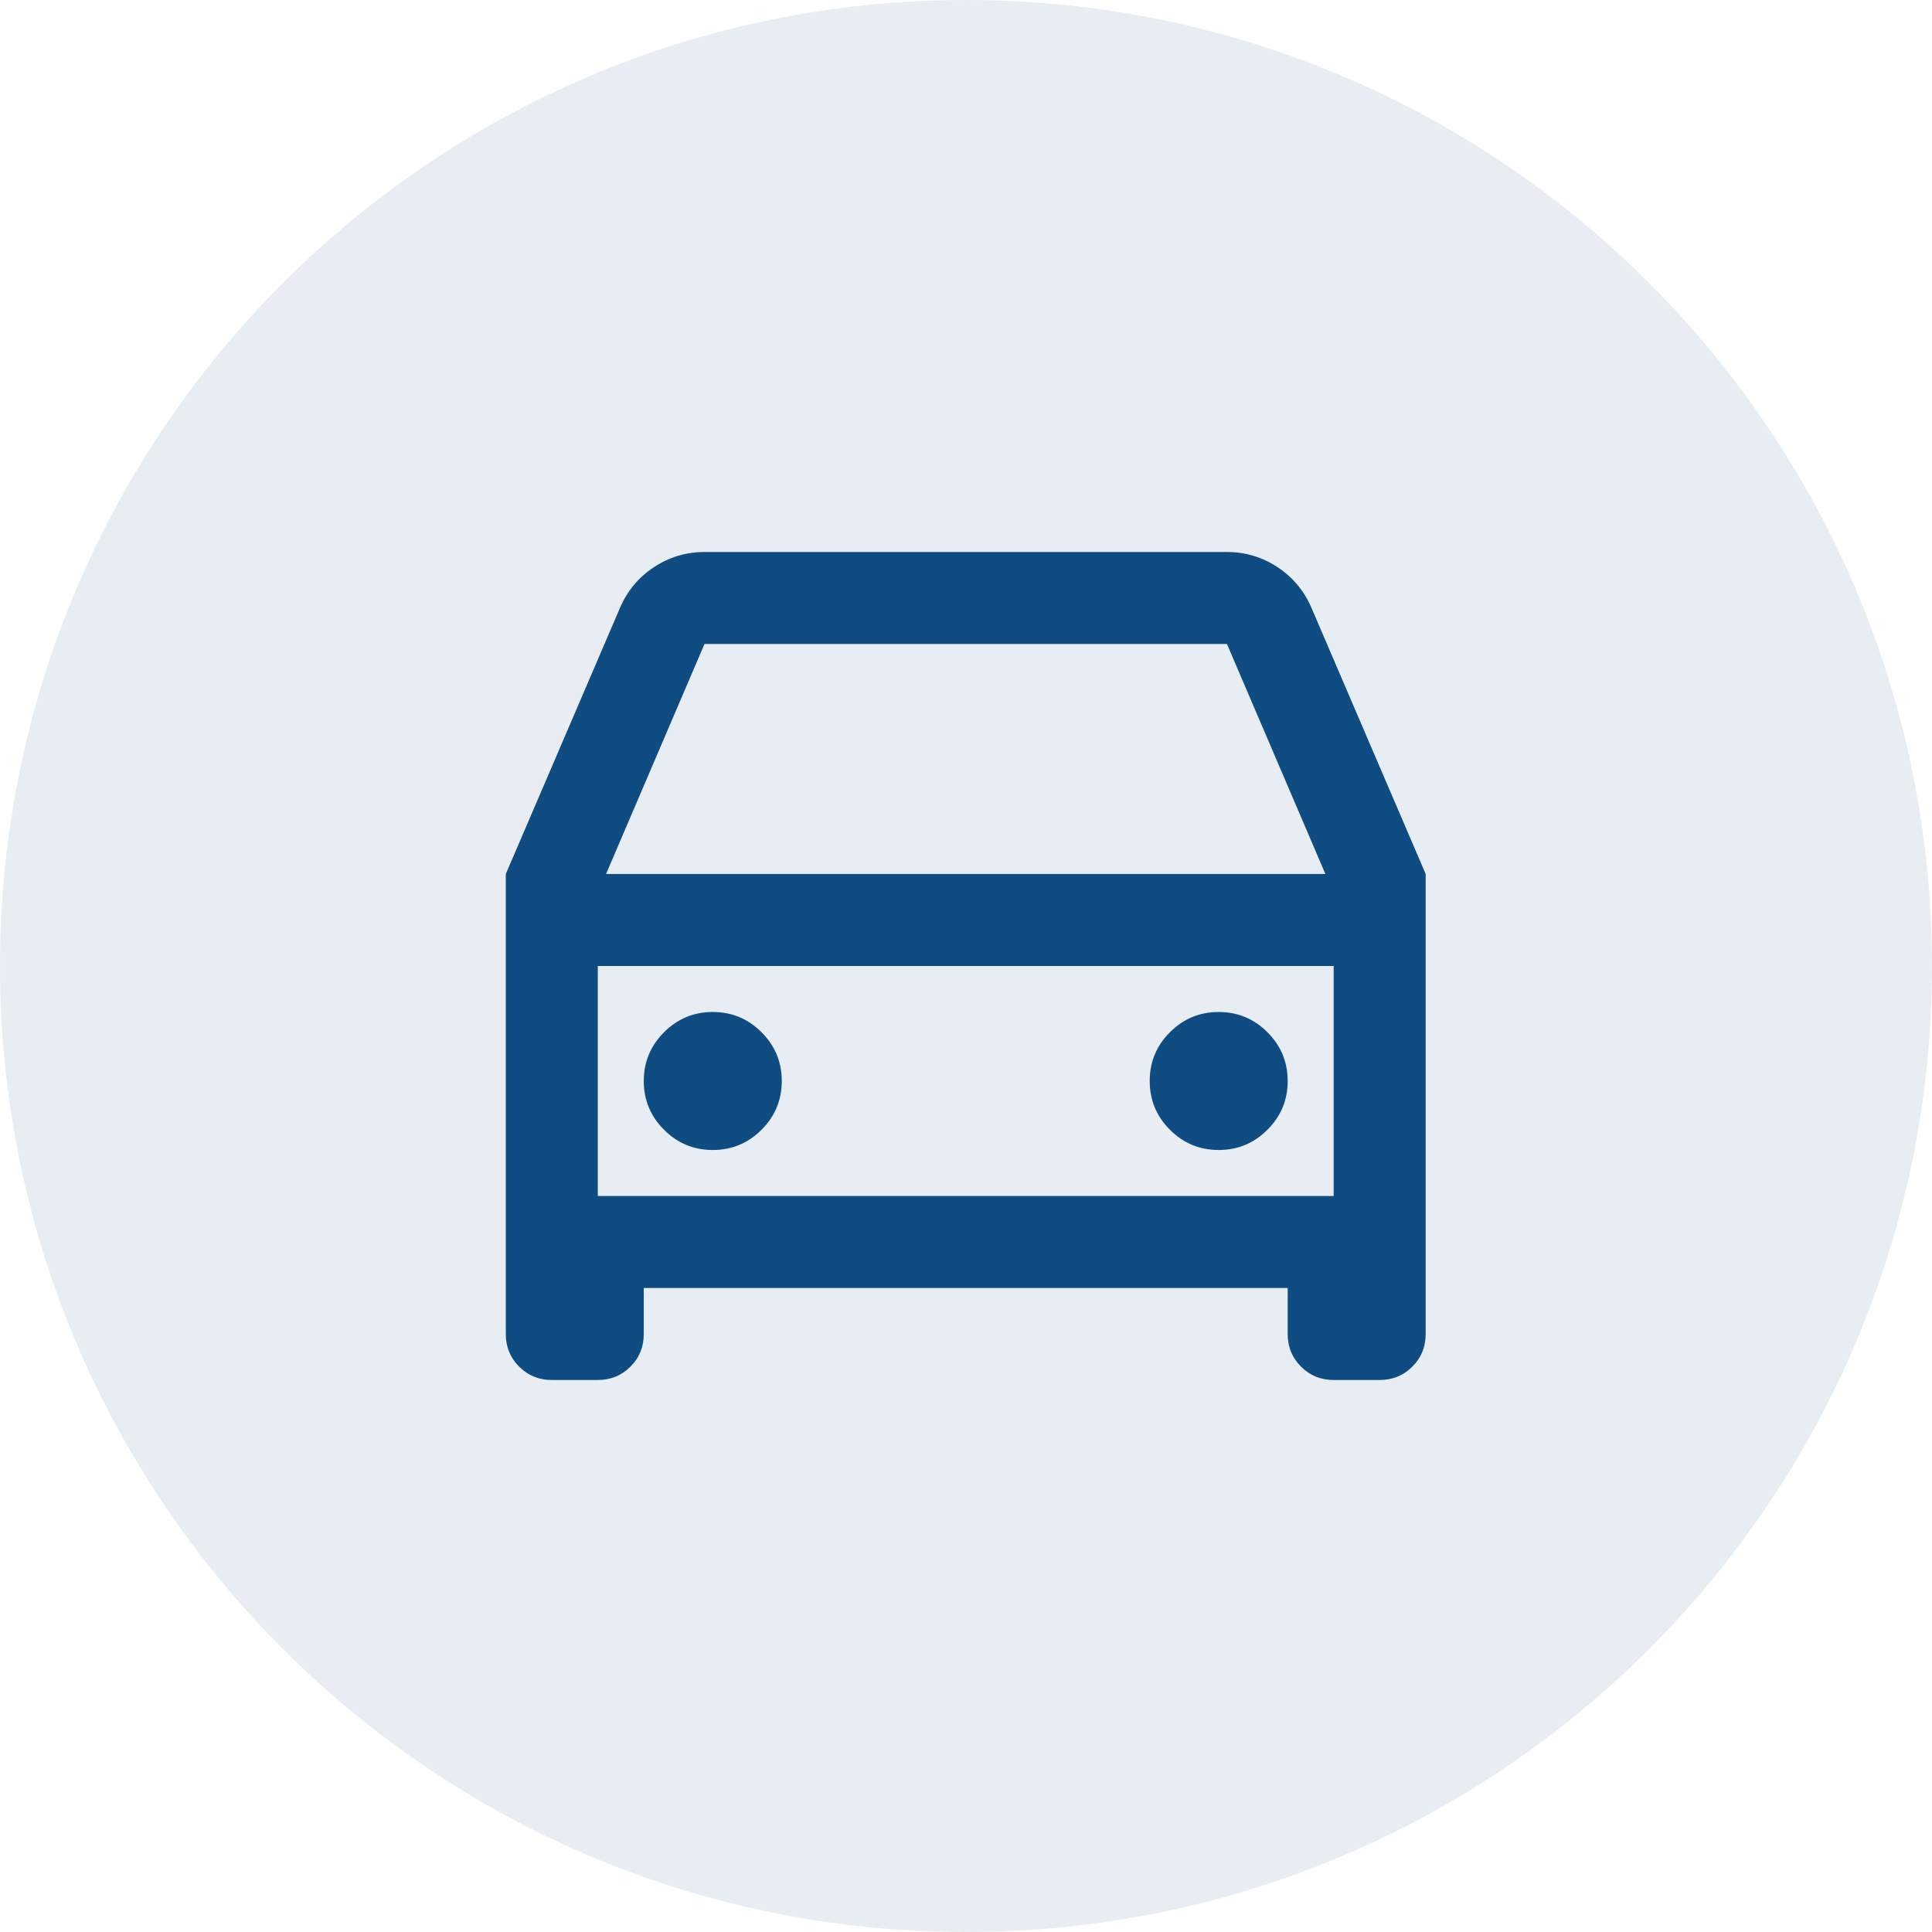
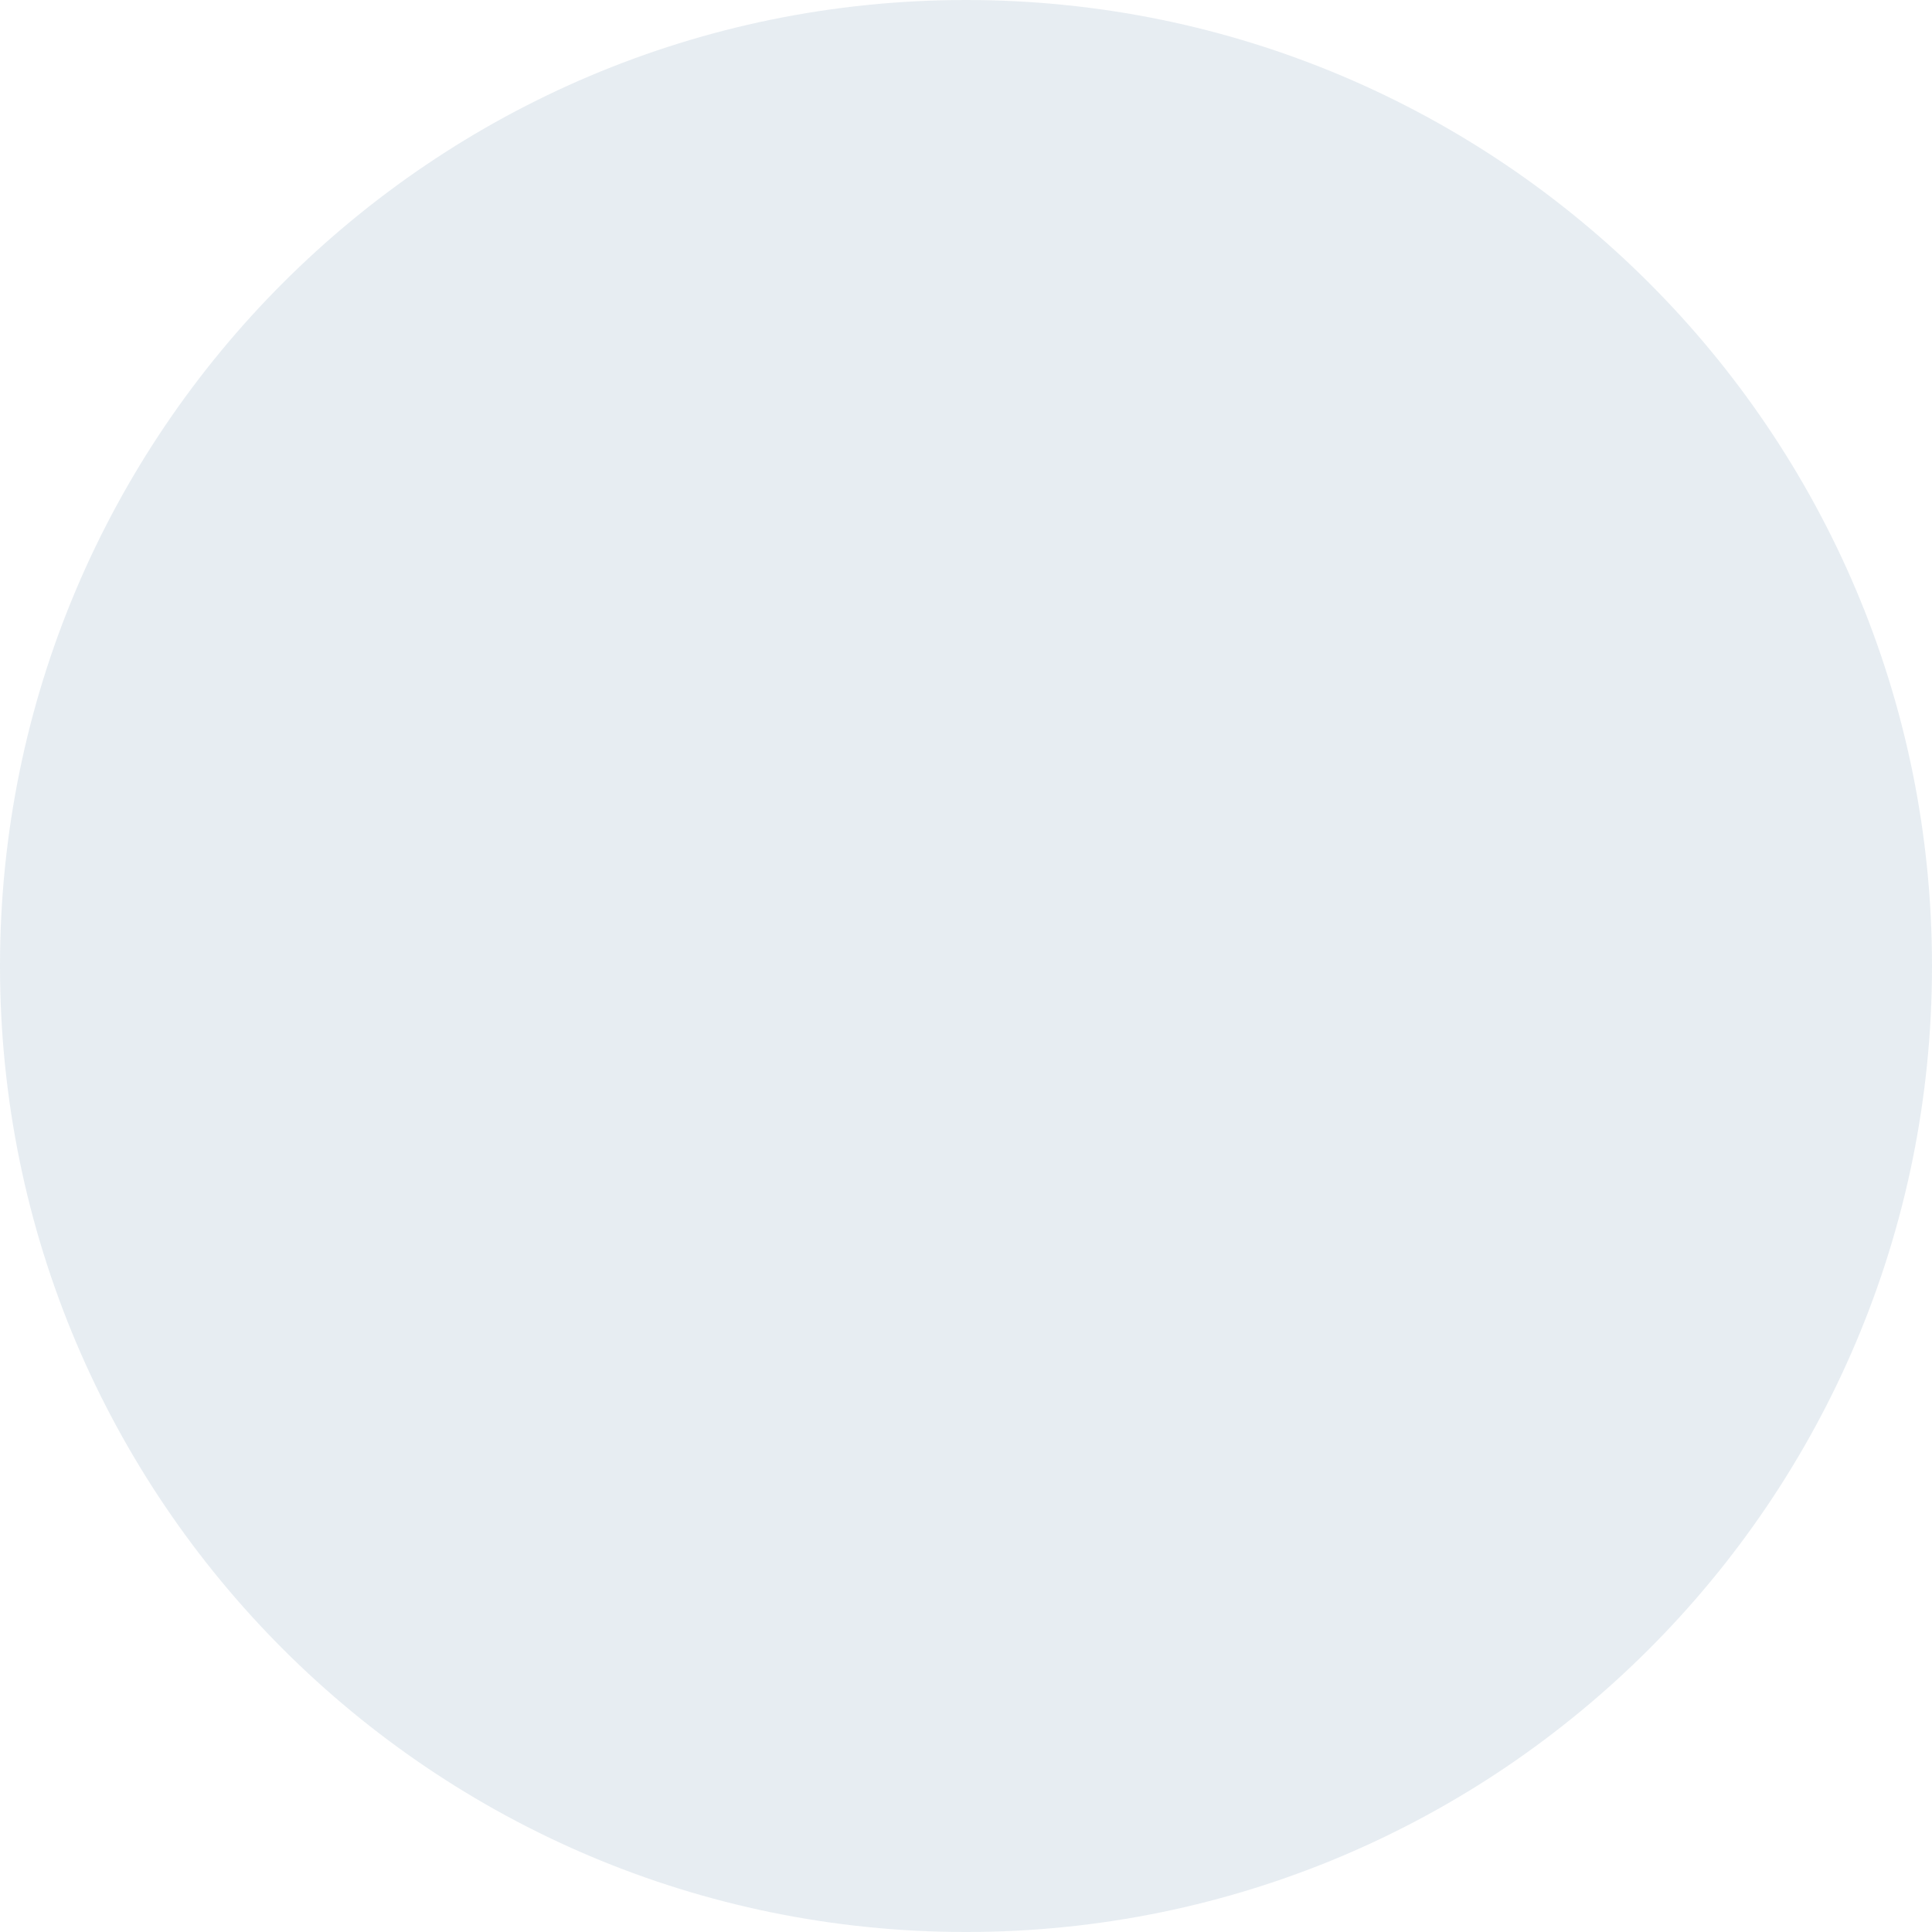
<svg xmlns="http://www.w3.org/2000/svg" width="56" height="56" viewBox="0 0 56 56" fill="none">
-   <path d="M0 28C0 12.536 12.536 0 28 0C43.464 0 56 12.536 56 28C56 43.464 43.464 56 28 56C12.536 56 0 43.464 0 28Z" fill="#0F4C81" fill-opacity="0.1" />
-   <path d="M37.324 37.333H18.66V38.667C18.66 39.04 18.532 39.356 18.274 39.613C18.016 39.871 17.701 40 17.327 40H15.994C15.621 40 15.305 39.871 15.048 39.613C14.79 39.356 14.661 39.04 14.661 38.667V25.333L17.967 17.627C18.18 17.129 18.509 16.733 18.954 16.44C19.398 16.147 19.887 16 20.42 16H35.564C36.098 16 36.586 16.147 37.031 16.44C37.475 16.733 37.804 17.129 38.017 17.627L41.324 25.333V38.667C41.324 39.04 41.195 39.356 40.937 39.613C40.679 39.871 40.364 40 39.99 40H38.657C38.284 40 37.968 39.871 37.711 39.613C37.453 39.356 37.324 39.04 37.324 38.667V37.333ZM38.657 28H17.327V34.667H38.657V28ZM17.567 25.333H38.417L35.564 18.667H20.42L17.567 25.333ZM20.66 33.333C20.109 33.333 19.638 33.138 19.247 32.747C18.856 32.356 18.66 31.884 18.66 31.333C18.66 30.782 18.856 30.311 19.247 29.92C19.638 29.529 20.109 29.333 20.66 29.333C21.211 29.333 21.682 29.529 22.073 29.92C22.464 30.311 22.66 30.782 22.66 31.333C22.66 31.884 22.464 32.356 22.073 32.747C21.682 33.138 21.211 33.333 20.66 33.333ZM35.324 33.333C34.773 33.333 34.302 33.138 33.911 32.747C33.52 32.356 33.325 31.884 33.325 31.333C33.325 30.782 33.52 30.311 33.911 29.92C34.302 29.529 34.773 29.333 35.324 29.333C35.875 29.333 36.346 29.529 36.737 29.92C37.129 30.311 37.324 30.782 37.324 31.333C37.324 31.884 37.129 32.356 36.737 32.747C36.346 33.138 35.875 33.333 35.324 33.333Z" fill="#0F4C81" />
+   <path d="M0 28C0 12.536 12.536 0 28 0C43.464 0 56 12.536 56 28C56 43.464 43.464 56 28 56C12.536 56 0 43.464 0 28" fill="#0F4C81" fill-opacity="0.1" />
</svg>